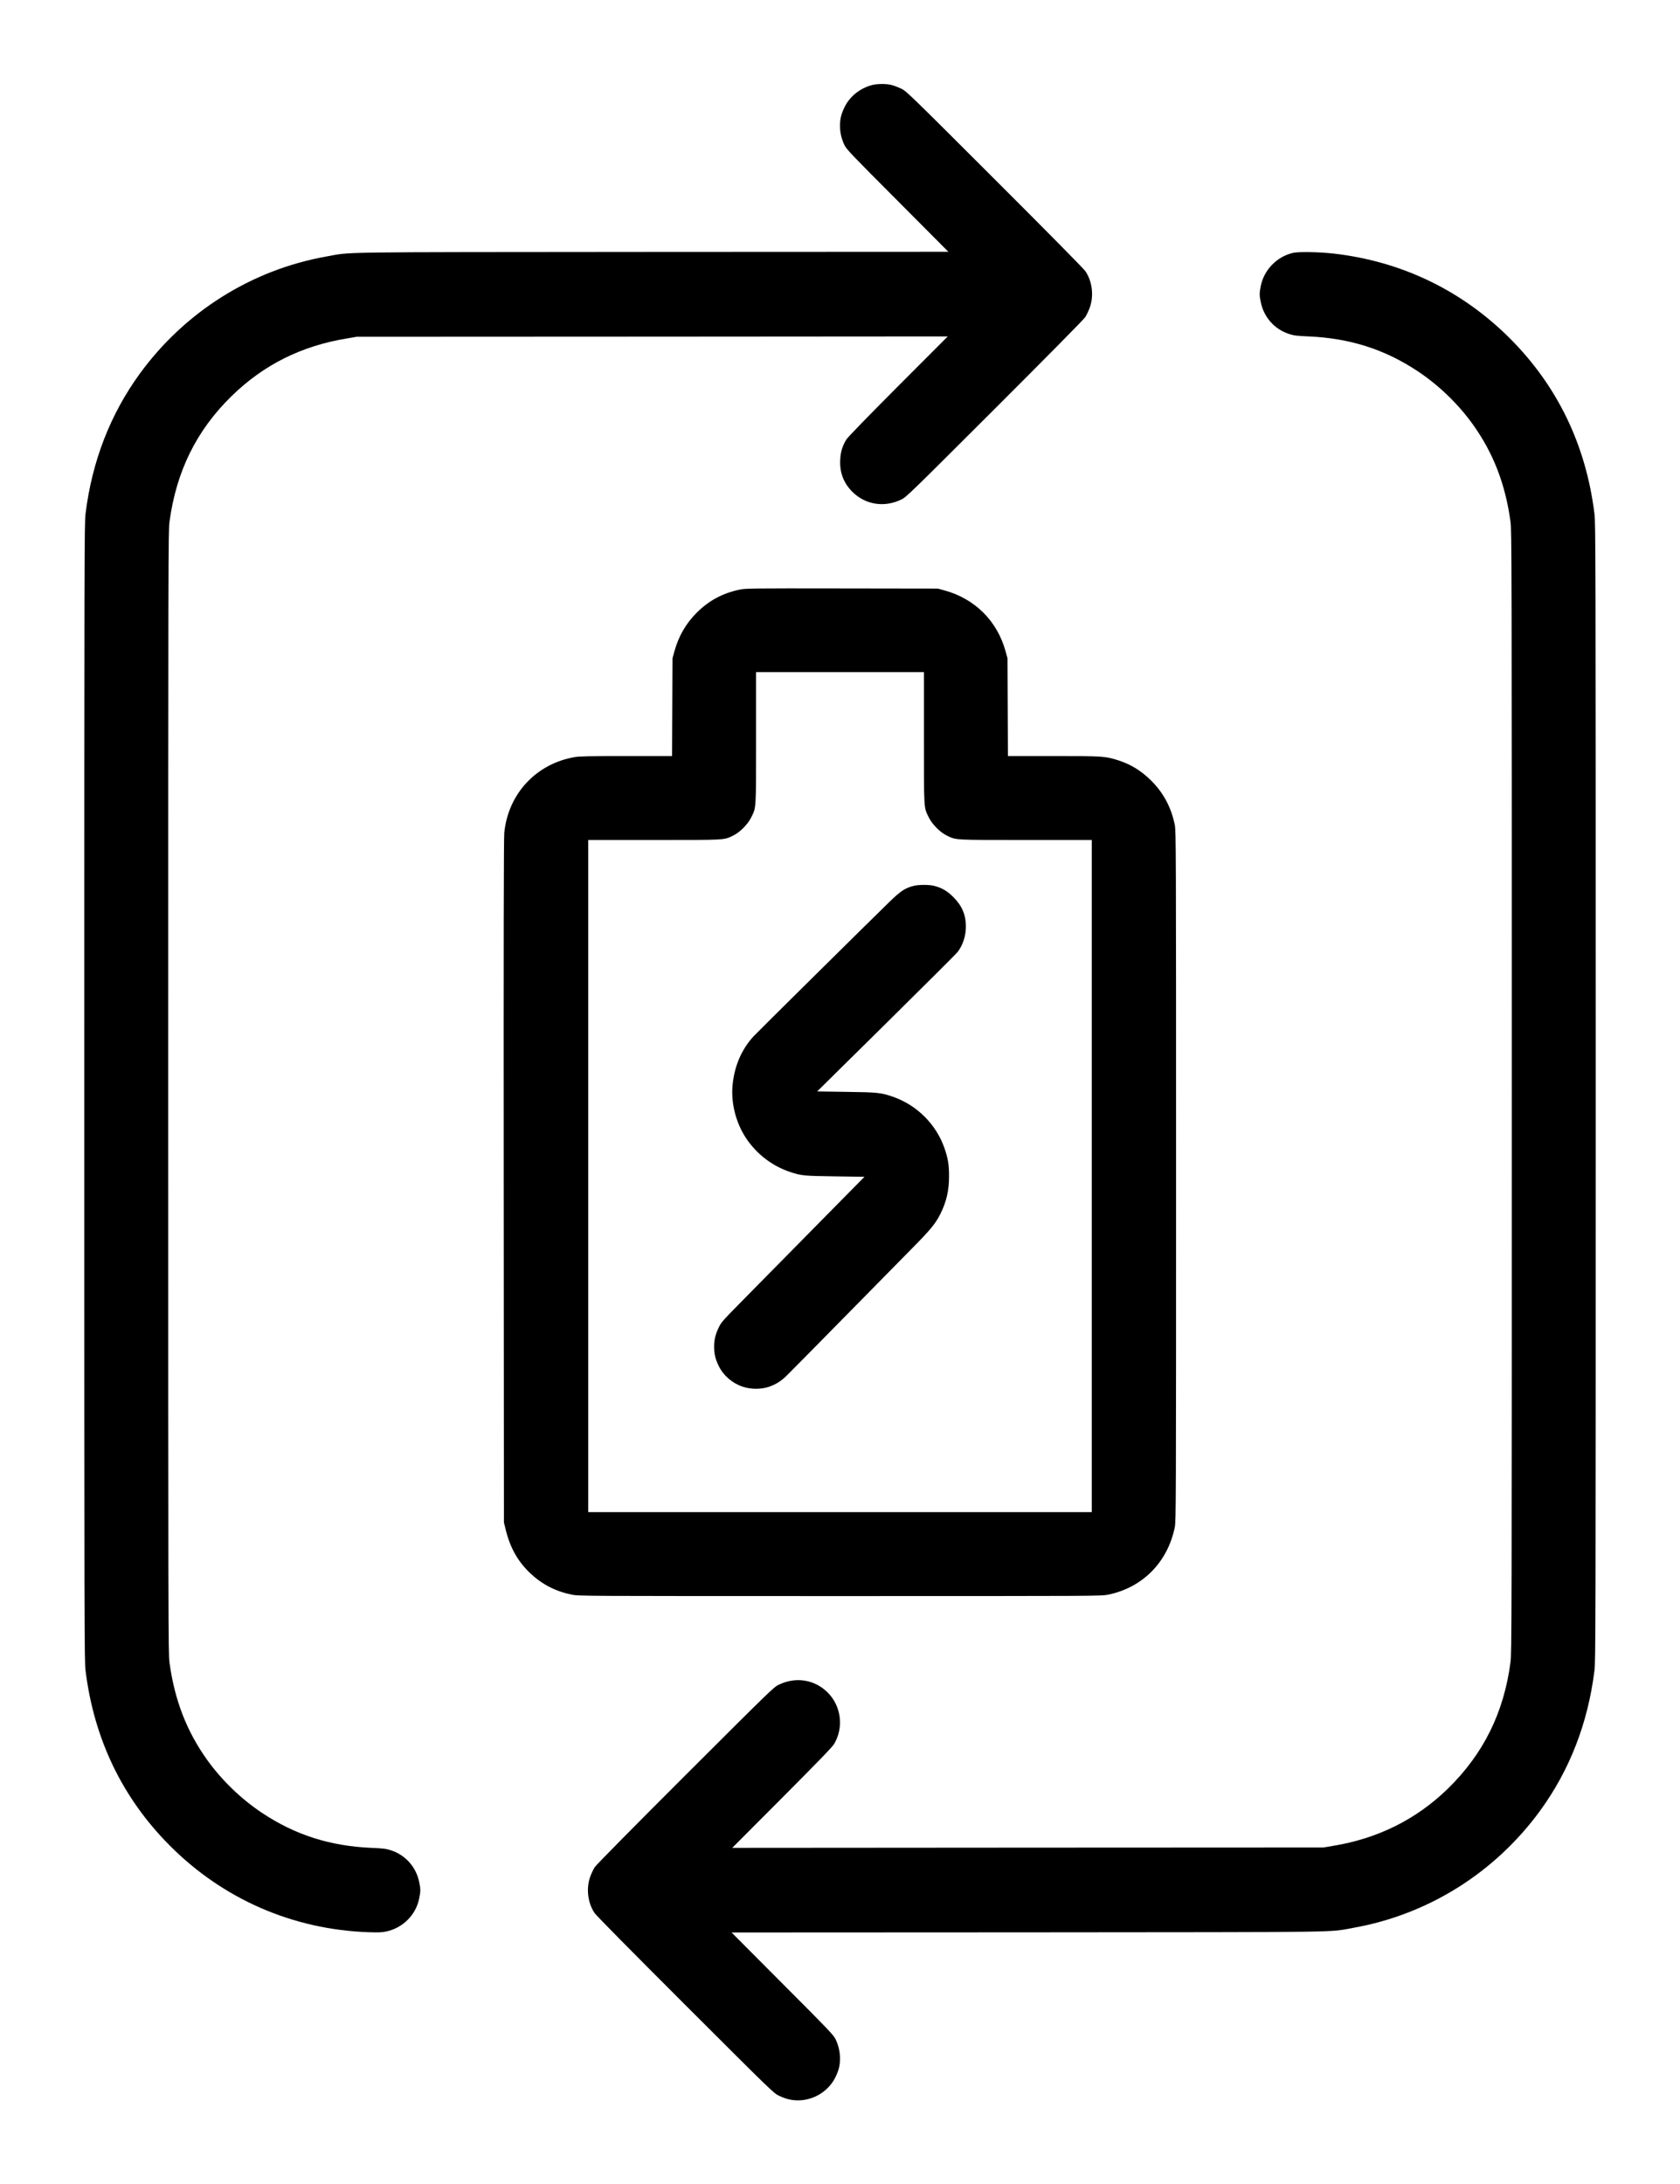
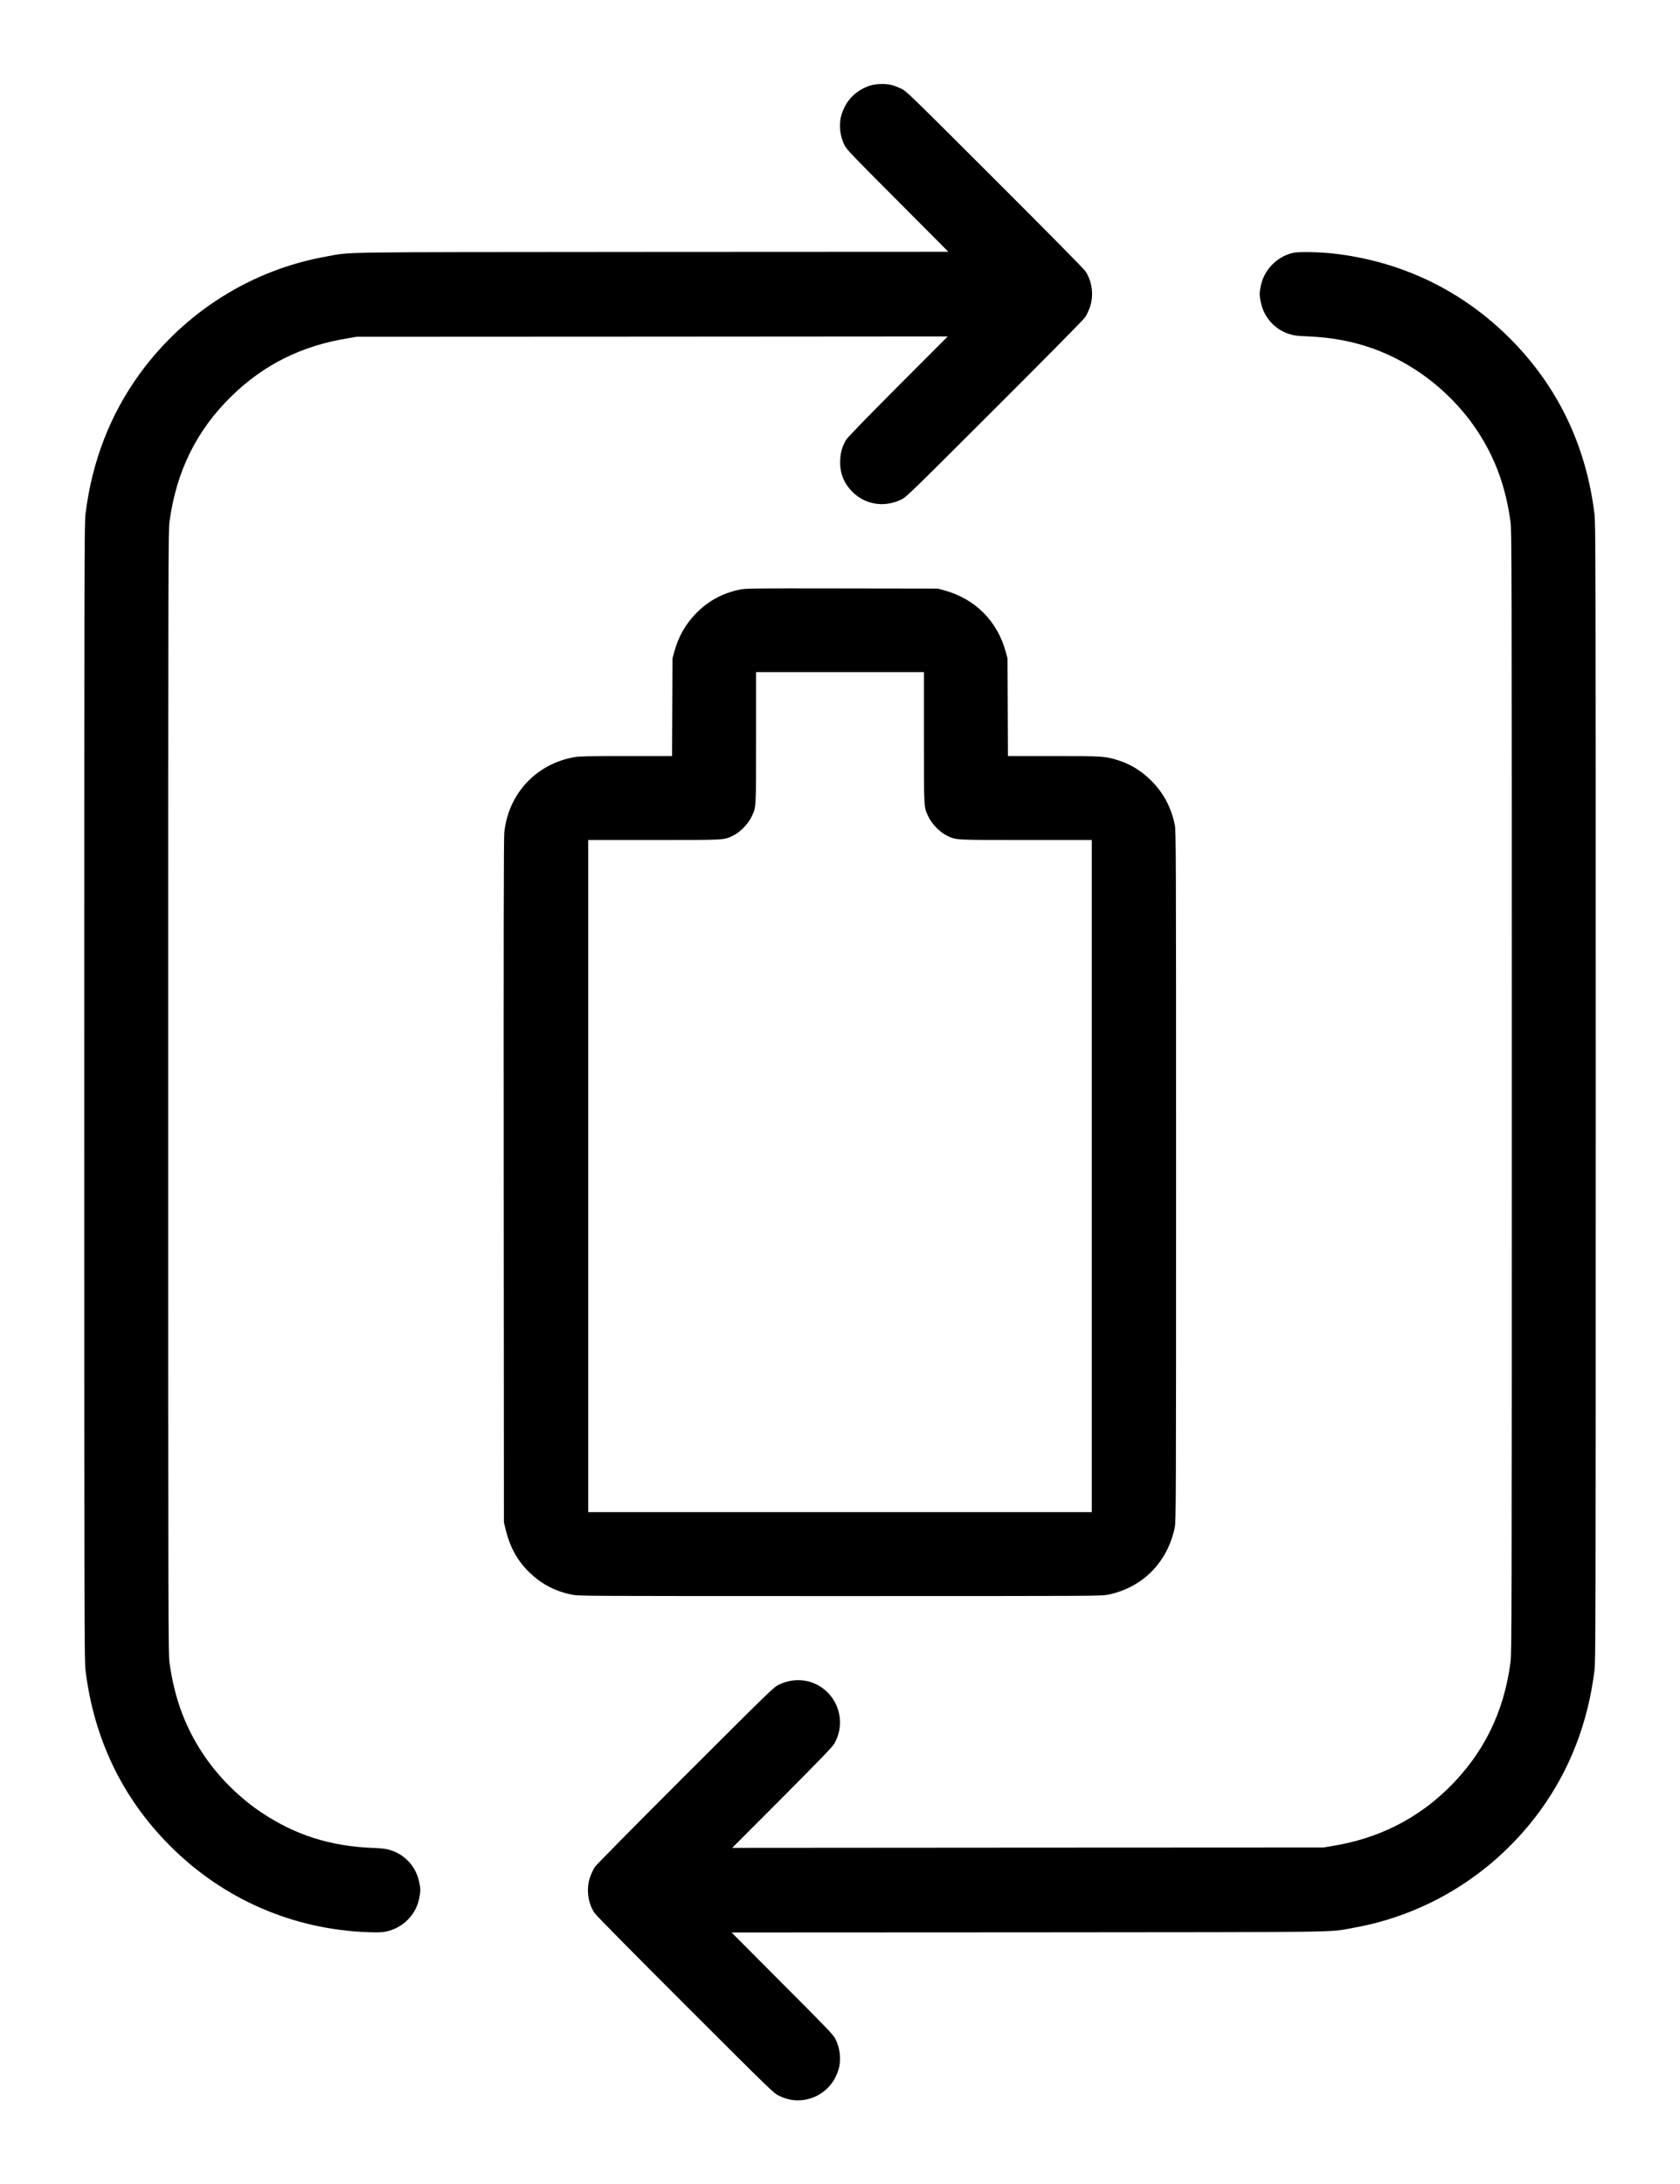
<svg xmlns="http://www.w3.org/2000/svg" version="1.0" width="2362pt" height="3071pt" viewBox="0 0 2362 3071" preserveAspectRatio="xMidYMid meet">
  <g transform="translate(0,3071) scale(0.1,-0.1)" fill="#000000" stroke="none">
    <path d="M12260 29514 c-171 -45 -315 -162 -388 -314 -47 -99 -62 -163 -62 -263 0 -90 22 -182 62 -266 29 -60 92 -127 747 -783 l715 -718 -4164 -2 c-4602 -4 -4207 2 -4580 -64 -1051 -187 -1989 -776 -2624 -1647 -415 -571 -671 -1229 -763 -1967 -17 -139 -18 -481 -18 -8135 0 -7654 1 -7996 18 -8135 120 -963 517 -1787 1182 -2456 751 -755 1730 -1182 2795 -1220 140 -5 190 -3 250 10 236 50 421 237 465 471 19 97 19 128 -1 223 -43 213 -195 383 -399 448 -68 22 -108 27 -276 34 -580 26 -1066 181 -1531 489 -296 196 -572 463 -778 751 -287 403 -455 838 -527 1365 -17 124 -18 504 -18 8020 0 7516 1 7896 18 8020 97 712 380 1284 873 1766 450 440 982 706 1624 811 l135 23 4155 2 4155 3 -696 -697 c-433 -435 -708 -718 -729 -751 -56 -91 -82 -175 -87 -287 -9 -178 47 -326 171 -450 183 -182 448 -224 686 -109 73 35 109 71 1313 1273 709 708 1253 1259 1274 1291 20 30 50 93 66 140 58 164 33 365 -63 507 -24 35 -522 540 -1277 1294 -1207 1206 -1240 1238 -1313 1273 -41 19 -102 43 -135 51 -74 19 -202 18 -275 -1z" />
    <path d="M18180 27155 c-228 -52 -411 -241 -455 -470 -19 -97 -19 -128 1 -223 43 -213 195 -383 399 -448 68 -22 108 -27 276 -34 579 -26 1067 -181 1531 -489 296 -196 572 -463 778 -751 287 -403 455 -838 527 -1365 17 -124 18 -504 18 -8015 0 -7466 -1 -7892 -18 -8019 -93 -711 -382 -1293 -883 -1781 -442 -430 -982 -699 -1612 -802 l-137 -23 -4155 -2 -4155 -3 700 702 c520 522 709 718 734 761 136 233 98 532 -93 722 -183 182 -448 224 -686 109 -73 -35 -109 -71 -1313 -1273 -709 -708 -1253 -1259 -1274 -1291 -20 -30 -50 -93 -66 -140 -58 -164 -33 -365 63 -507 24 -35 522 -540 1277 -1294 1207 -1206 1240 -1238 1313 -1273 98 -47 177 -66 270 -66 223 0 433 131 528 330 47 99 62 163 62 263 0 90 -22 182 -62 266 -29 60 -92 127 -747 783 l-715 718 4164 2 c4602 4 4207 -2 4580 64 1051 187 1989 776 2624 1647 415 571 671 1229 763 1967 17 139 18 481 18 8135 0 7654 -1 7996 -18 8135 -120 963 -517 1787 -1182 2456 -676 679 -1528 1090 -2485 1199 -206 23 -490 28 -570 10z" />
    <path d="M10398 22420 c-241 -51 -432 -154 -603 -325 -152 -152 -254 -329 -313 -542 l-27 -98 -3 -687 -3 -688 -643 0 c-525 0 -659 -3 -729 -15 -540 -94 -932 -516 -987 -1063 -8 -75 -10 -1527 -8 -4902 l3 -4795 22 -90 c62 -260 171 -456 347 -623 166 -157 355 -255 585 -302 98 -20 129 -20 3771 -20 3642 0 3673 0 3771 20 483 99 836 456 936 948 17 83 18 332 18 4937 0 4618 -1 4854 -18 4938 -50 245 -159 450 -332 622 -138 137 -284 228 -462 285 -182 58 -205 60 -909 60 l-643 0 -3 688 -3 687 -27 98 c-117 425 -429 737 -855 855 l-98 27 -1350 2 c-1279 2 -1355 1 -1437 -17z m2592 -2083 c0 -1023 -3 -973 67 -1117 47 -97 159 -211 253 -257 134 -65 90 -63 1112 -63 l928 0 0 -4725 0 -4725 -3540 0 -3540 0 0 4725 0 4725 928 0 c1022 0 978 -2 1112 63 94 46 206 160 253 257 70 144 67 94 67 1117 l0 923 1180 0 1180 0 0 -923z" />
-     <path d="M12841 18254 c-120 -32 -178 -71 -336 -224 -251 -244 -1875 -1850 -1914 -1894 -167 -185 -264 -412 -291 -676 -25 -255 44 -532 189 -752 148 -223 370 -393 621 -476 158 -52 191 -55 629 -61 l415 -6 -769 -780 c-423 -429 -875 -888 -1005 -1020 -213 -216 -241 -248 -273 -315 -48 -99 -67 -176 -67 -275 0 -98 19 -177 65 -270 67 -136 191 -243 339 -292 117 -38 258 -38 369 0 96 34 166 77 245 154 33 32 381 384 773 783 392 399 833 847 979 995 272 275 341 359 410 495 86 172 123 330 123 530 1 161 -15 257 -65 400 -117 333 -385 601 -720 719 -170 59 -215 64 -661 70 l-408 6 971 959 c534 528 984 976 1000 997 75 94 120 229 120 363 0 162 -54 291 -175 412 -86 87 -161 131 -270 159 -74 19 -222 18 -294 -1z" />
  </g>
</svg>